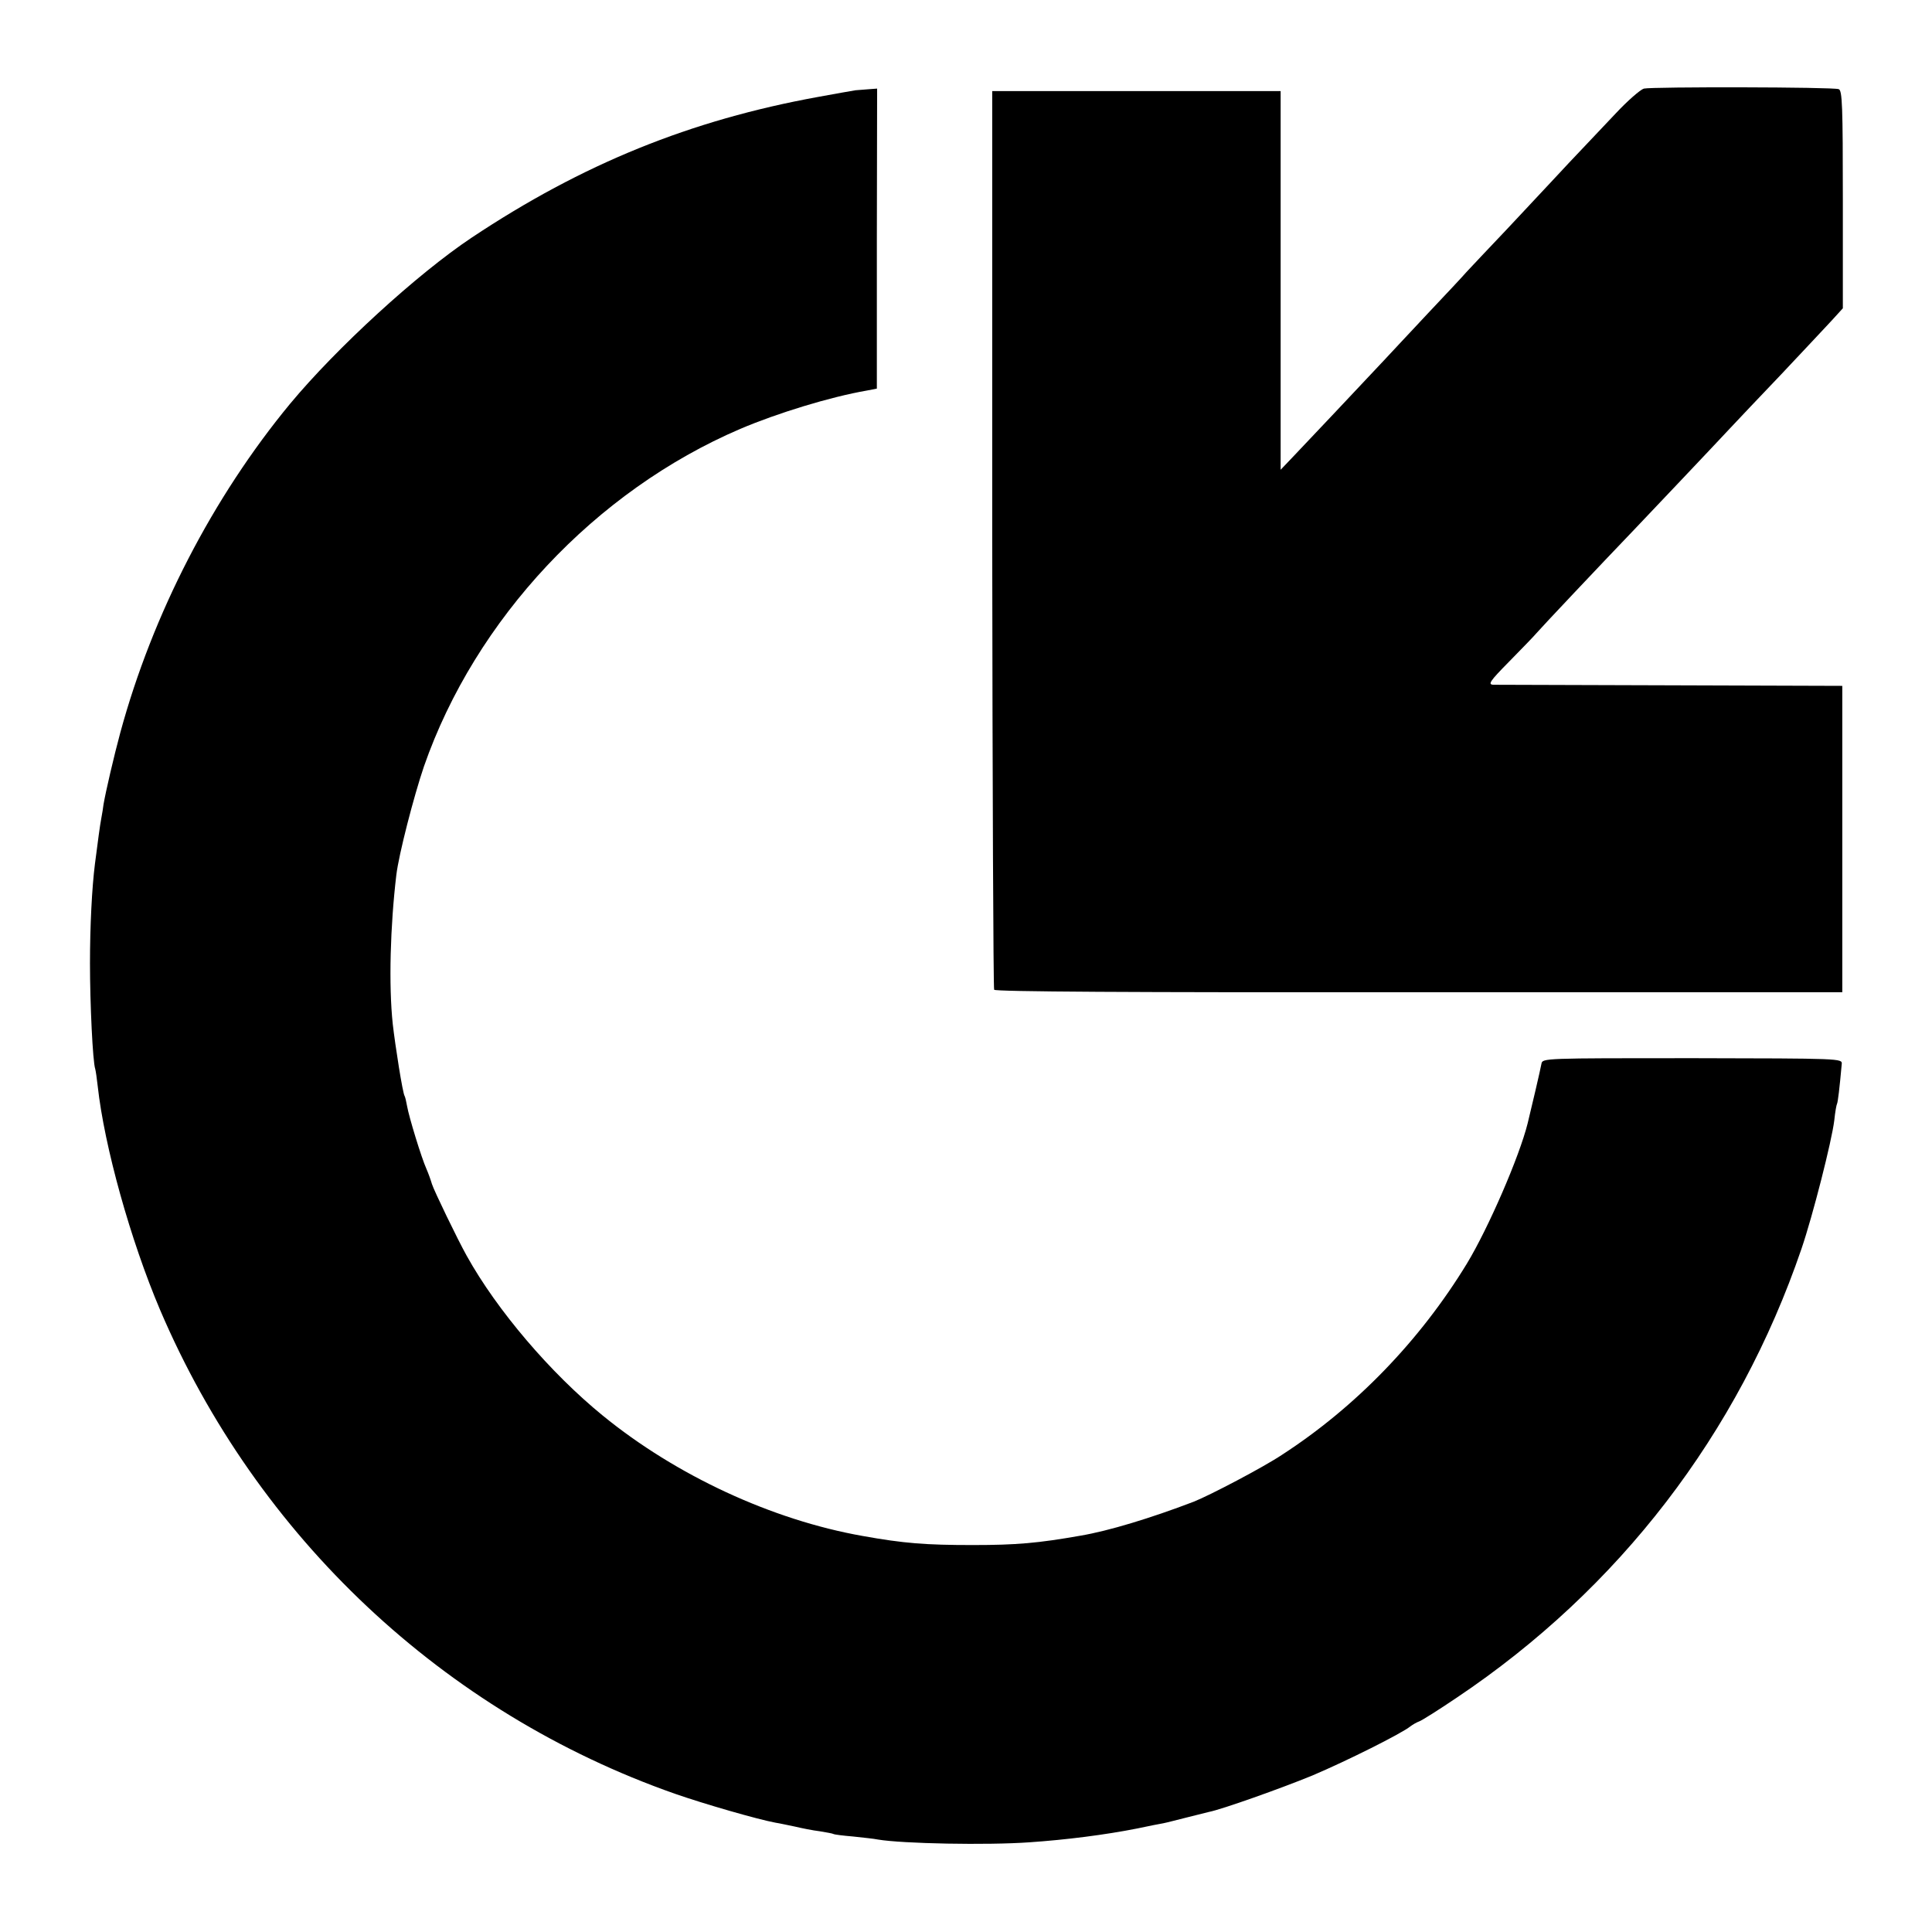
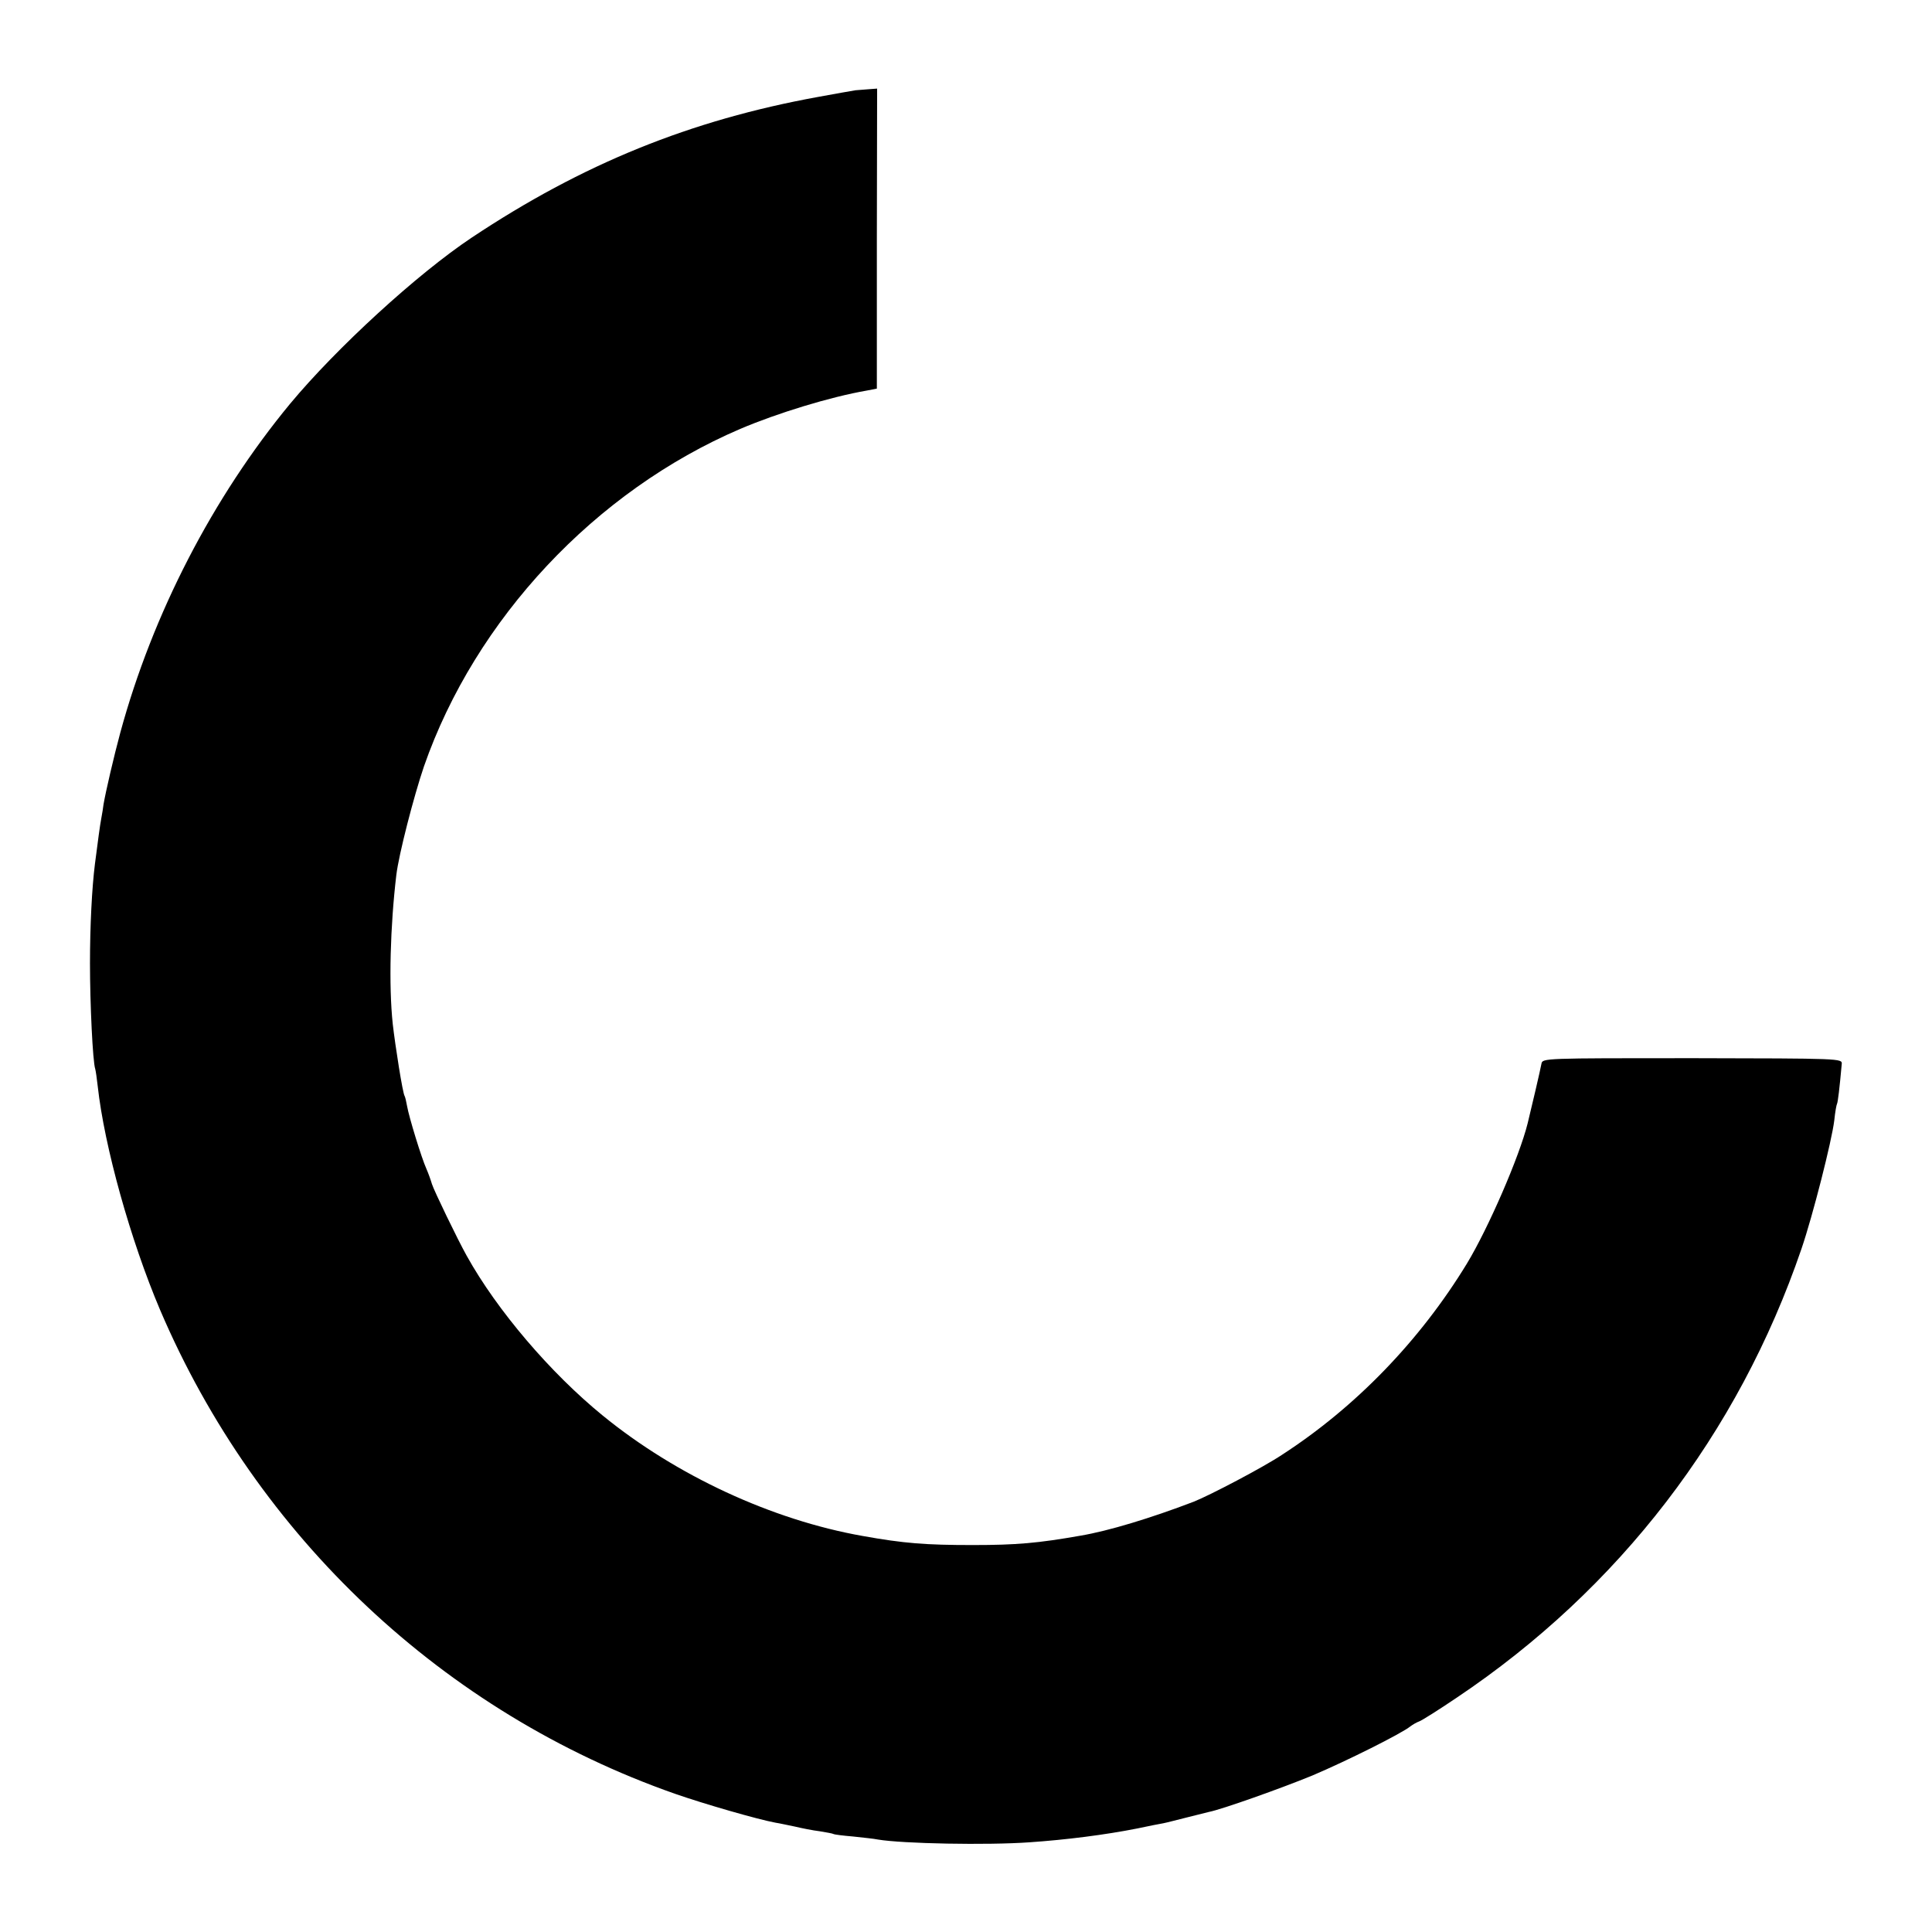
<svg xmlns="http://www.w3.org/2000/svg" version="1.0" width="700pt" height="700pt" viewBox="0 0 700 700" preserveAspectRatio="xMidYMid meet">
  <g transform="translate(0,700) scale(0.1,-0.1)" fill="#000000" stroke="none">
-     <path d="M5956 6679 c-13 -4 -59 -44 -102 -90 -172 -181 -203 -215 -230 -244 -15 -16 -87 -93 -160 -171 -74 -78 -142 -150 -152 -161 -9 -11 -72 -78 -139 -149 -66 -71 -138 -147 -158 -169 -85 -91 -293 -311 -333 -353 l-42 -44 0 638 c0 352 0 660 0 687 l0 47 -522 0 -523 0 0 -1623 c1 -892 4 -1627 7 -1633 5 -7 488 -10 1540 -9 l1533 0 0 555 0 555 -620 2 c-341 1 -631 2 -644 2 -21 1 -14 12 57 84 44 45 89 91 99 103 17 20 235 251 353 374 59 62 281 296 350 370 23 25 106 112 184 194 77 82 159 169 182 194 l41 45 0 394 c0 338 -2 396 -15 400 -20 8 -677 9 -706 2z" />
    <path d="M3100 6673 c-14 -2 -74 -13 -135 -24 -463 -84 -855 -243 -1256 -510 -198 -132 -490 -400 -658 -602 -280 -339 -498 -761 -615 -1191 -23 -85 -53 -214 -61 -261 -1 -11 -5 -33 -8 -50 -5 -26 -12 -80 -23 -165 -11 -87 -18 -226 -18 -360 0 -147 10 -357 19 -383 2 -7 6 -35 9 -62 24 -219 119 -559 226 -811 352 -824 1028 -1459 1865 -1753 106 -37 300 -93 365 -105 14 -2 45 -9 70 -14 25 -6 65 -14 90 -17 24 -4 47 -8 50 -10 3 -2 35 -6 71 -9 36 -4 76 -8 90 -11 89 -15 396 -21 549 -10 132 9 274 27 390 50 41 9 84 17 95 19 11 2 49 12 85 21 36 9 72 18 80 20 47 9 263 86 375 132 125 53 323 152 355 178 8 6 23 15 32 18 9 3 71 42 136 86 588 394 1020 956 1249 1626 41 120 110 391 119 466 3 30 8 57 10 60 3 6 9 55 17 144 2 20 -4 20 -541 21 -539 0 -543 0 -547 -20 -3 -18 -38 -168 -50 -216 -30 -121 -143 -381 -220 -508 -170 -279 -403 -520 -670 -693 -69 -46 -262 -147 -320 -170 -157 -60 -309 -106 -410 -123 -153 -27 -232 -34 -390 -34 -171 0 -250 6 -400 33 -328 58 -675 219 -941 436 -189 154 -383 381 -493 579 -33 59 -119 237 -126 260 -4 14 -13 39 -20 55 -18 40 -63 187 -70 227 -3 17 -7 34 -9 37 -7 10 -34 182 -43 261 -15 141 -9 355 13 540 9 75 63 284 100 393 186 534 621 998 1146 1223 134 57 326 116 459 139 l36 7 0 543 1 544 -27 -2 c-14 -1 -37 -3 -51 -4z" />
  </g>
</svg>